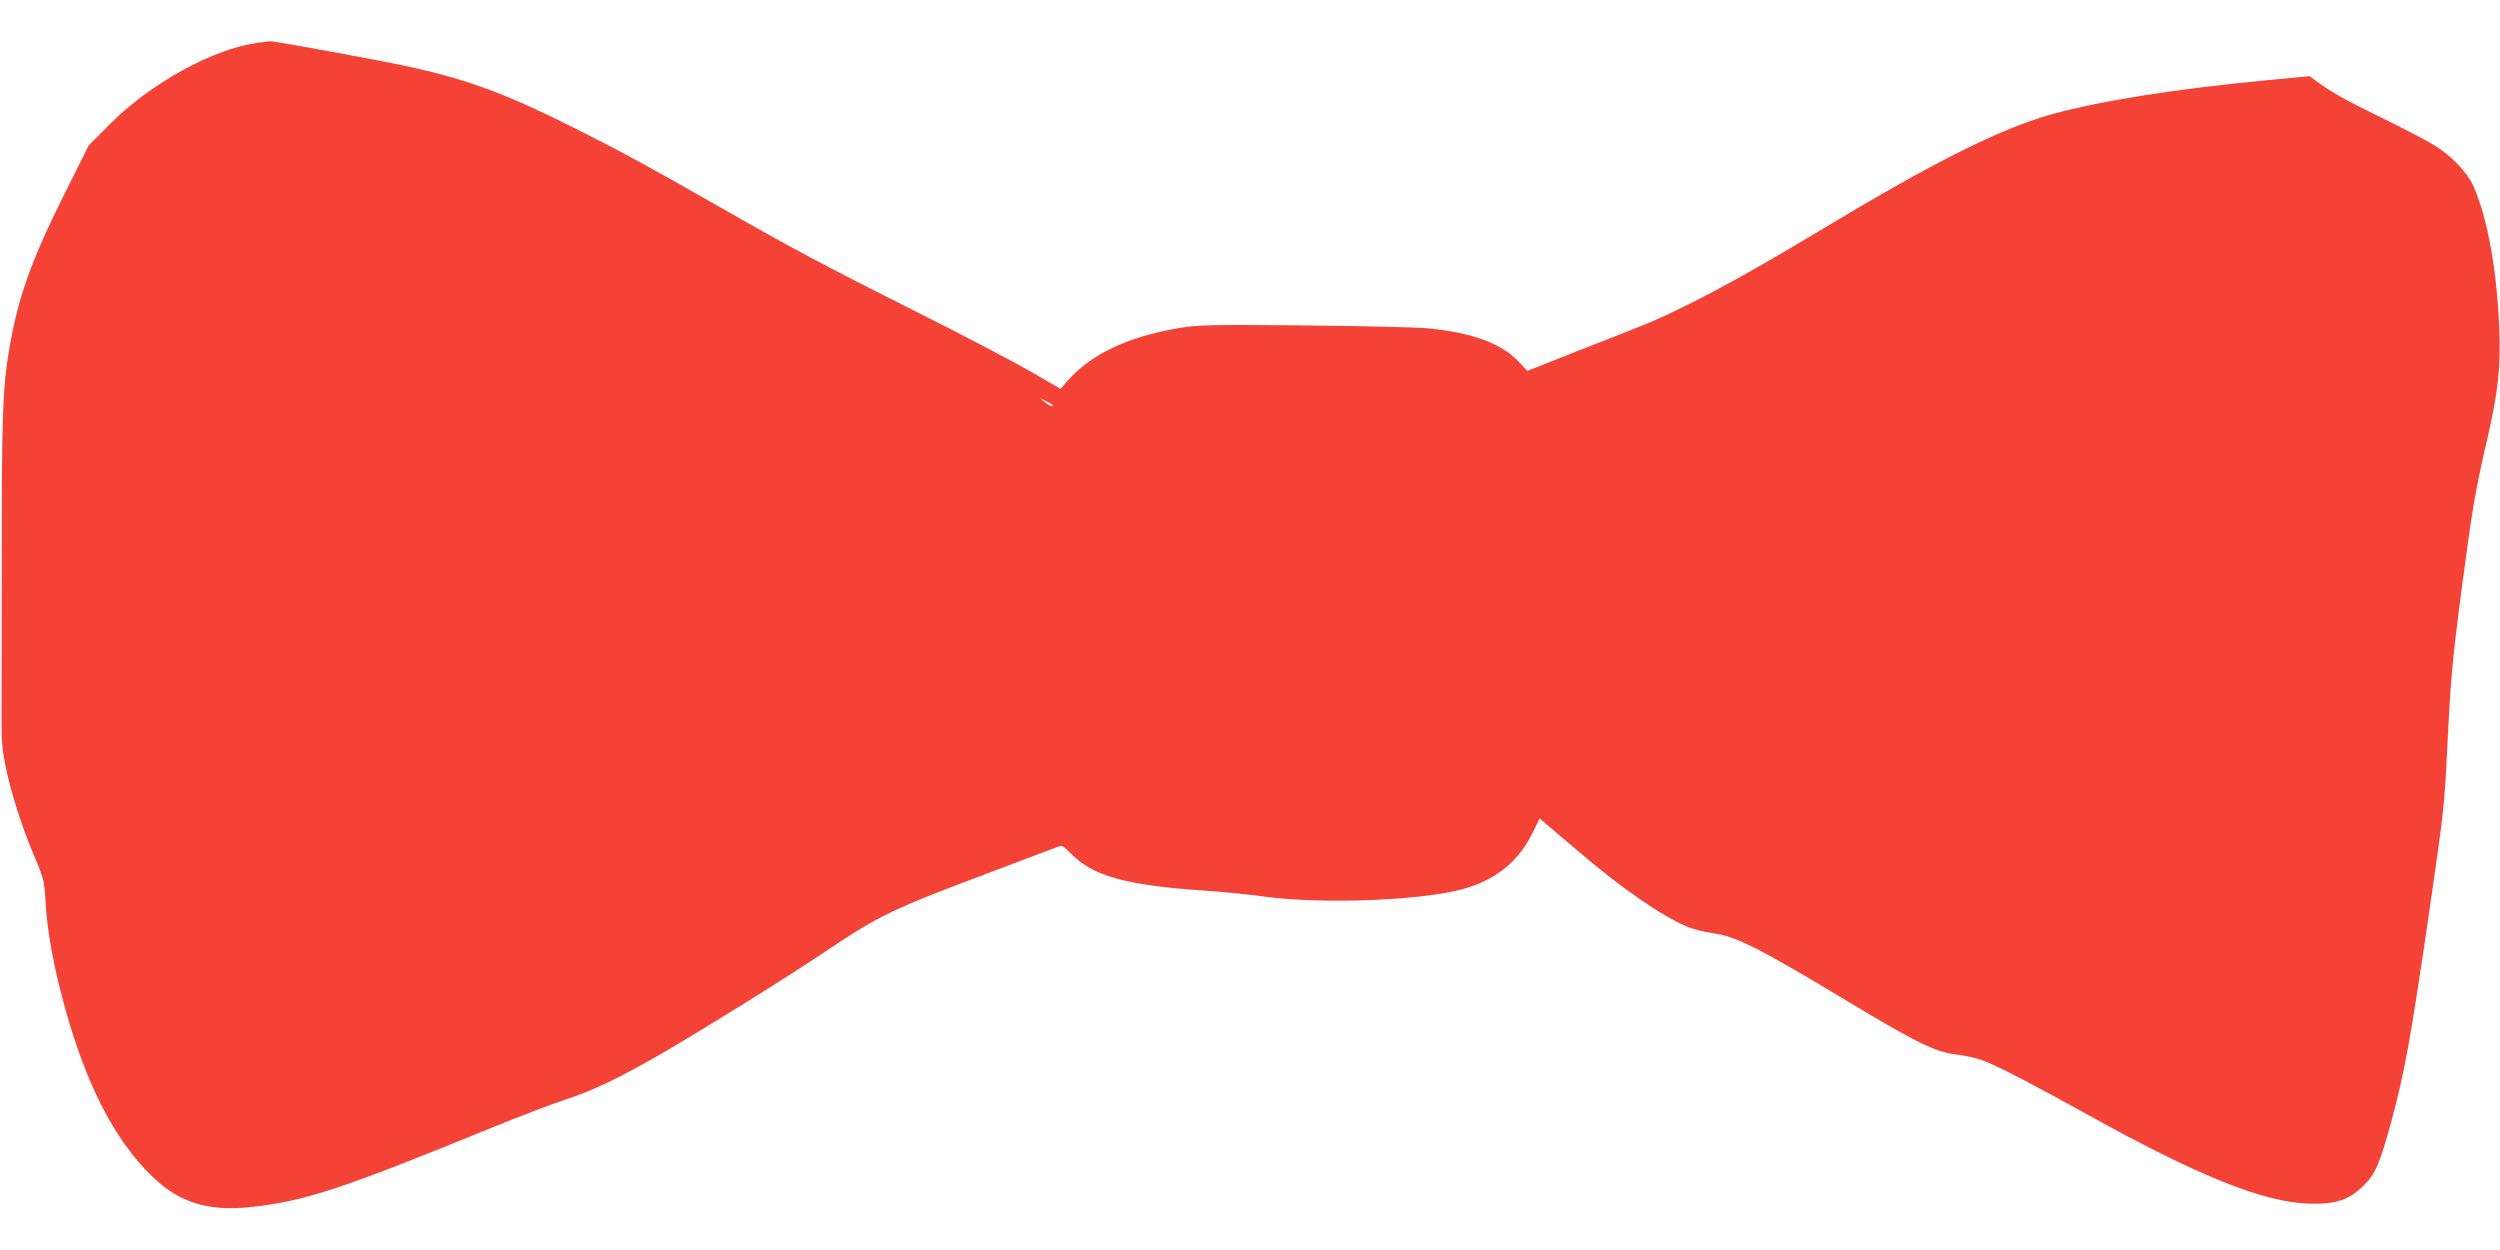
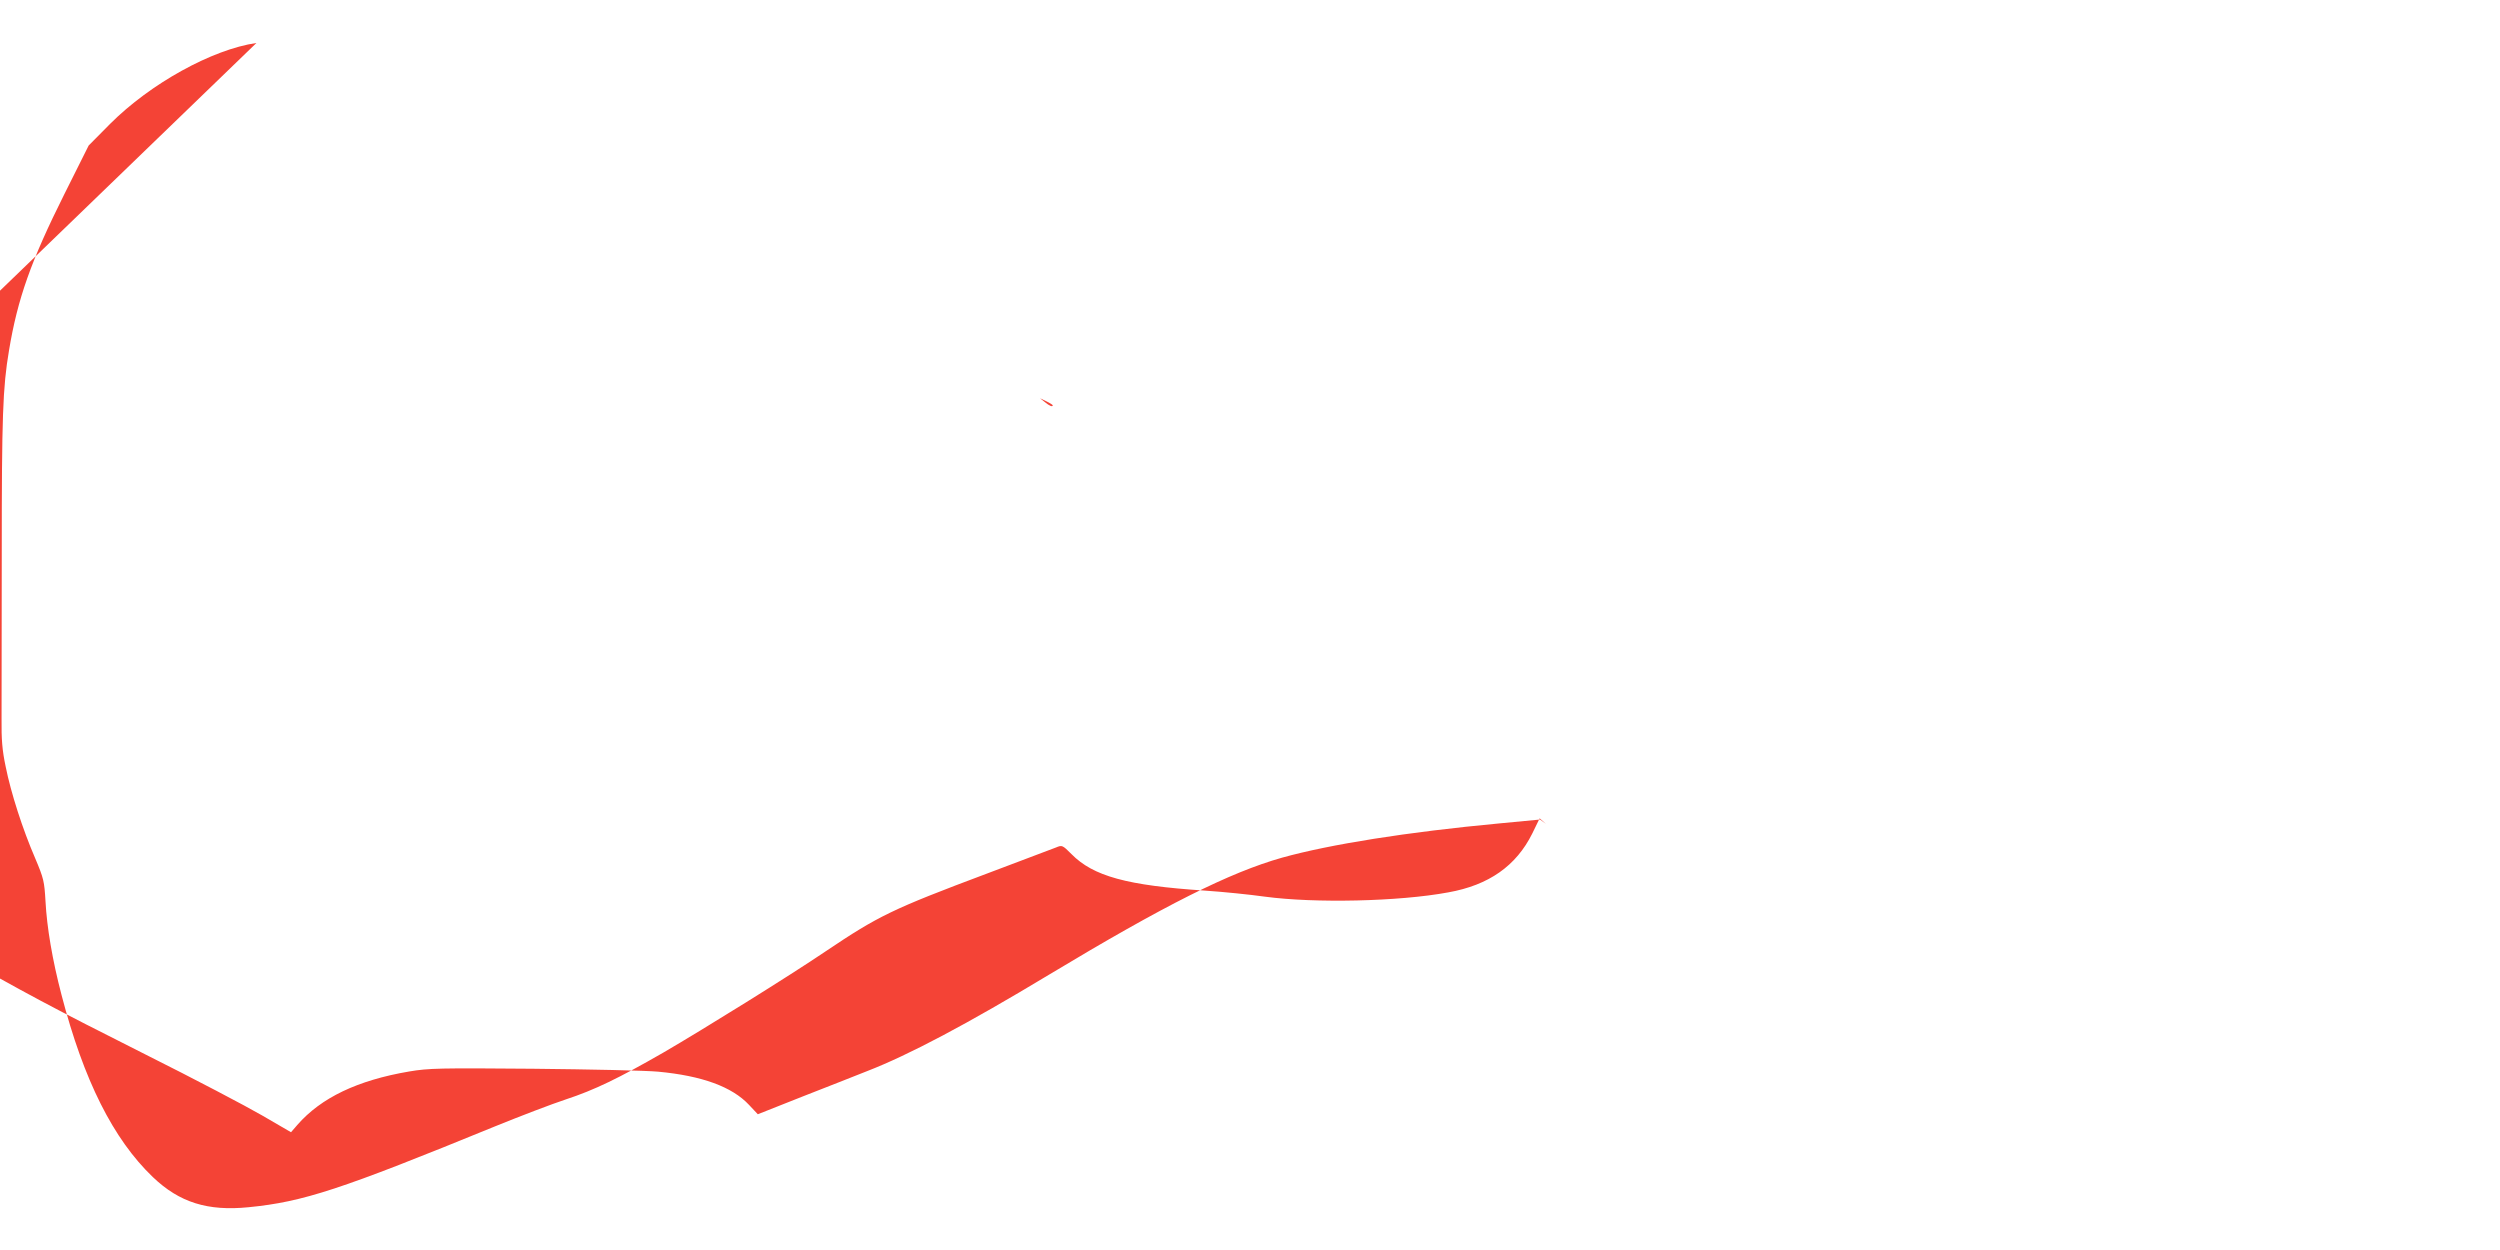
<svg xmlns="http://www.w3.org/2000/svg" version="1.0" width="1280pt" height="640pt" viewBox="0 0 1280 640" preserveAspectRatio="xMidYMid meet">
  <g transform="translate(0,640) scale(0.1,-0.1)" fill="#f44336" stroke="none">
-     <path d="M1313 6180 c-227 -33 -543 -208 -749 -414 l-110 -111 -125 -250 c-170 -340 -239 -534 -283 -800 -32 -189 -37 -337 -37 -1041 0 -390 -1 -770 -1 -844 -1 -105 3 -160 21 -245 27 -135 87 -321 151 -469 44 -104 47 -118 53 -221 7 -132 35 -300 82 -479 113 -436 265 -739 468 -933 136 -130 281 -175 490 -154 281 28 467 89 1264 415 128 52 290 114 360 137 146 48 270 108 498 239 205 119 649 395 832 519 271 182 340 216 828 399 176 66 334 126 352 133 31 13 33 12 79 -34 111 -113 285 -161 684 -187 91 -6 229 -20 307 -31 254 -34 685 -25 938 22 208 37 348 136 430 301 l38 78 32 -28 c18 -15 89 -75 157 -133 219 -189 434 -338 565 -393 33 -14 95 -29 138 -35 107 -13 236 -78 630 -315 400 -242 506 -294 611 -305 44 -5 106 -19 138 -31 76 -29 265 -127 531 -275 578 -321 914 -455 1150 -458 129 -2 193 21 266 92 63 63 83 112 144 334 67 247 99 428 191 1057 78 539 79 549 94 850 17 351 26 451 75 824 52 395 69 498 131 763 55 240 68 362 60 563 -11 292 -60 564 -131 725 -33 73 -110 154 -199 210 -39 24 -163 89 -276 144 -188 92 -252 128 -335 189 l-30 22 -210 -20 c-470 -44 -865 -107 -1110 -175 -269 -76 -600 -242 -1195 -600 -418 -252 -716 -410 -930 -493 -58 -23 -207 -82 -333 -131 l-227 -90 -45 48 c-87 93 -241 149 -465 170 -63 6 -351 12 -640 15 -480 4 -534 3 -635 -14 -264 -45 -451 -134 -573 -274 l-32 -37 -148 86 c-81 47 -349 188 -597 312 -479 241 -620 316 -1000 533 -371 212 -502 283 -749 407 -339 170 -534 243 -826 308 -141 32 -704 135 -728 134 -9 -1 -40 -5 -69 -9z m4077 -1855 c0 -10 -16 -4 -40 16 l-25 20 33 -16 c17 -8 32 -18 32 -20z" />
+     <path d="M1313 6180 c-227 -33 -543 -208 -749 -414 l-110 -111 -125 -250 c-170 -340 -239 -534 -283 -800 -32 -189 -37 -337 -37 -1041 0 -390 -1 -770 -1 -844 -1 -105 3 -160 21 -245 27 -135 87 -321 151 -469 44 -104 47 -118 53 -221 7 -132 35 -300 82 -479 113 -436 265 -739 468 -933 136 -130 281 -175 490 -154 281 28 467 89 1264 415 128 52 290 114 360 137 146 48 270 108 498 239 205 119 649 395 832 519 271 182 340 216 828 399 176 66 334 126 352 133 31 13 33 12 79 -34 111 -113 285 -161 684 -187 91 -6 229 -20 307 -31 254 -34 685 -25 938 22 208 37 348 136 430 301 l38 78 32 -28 l-30 22 -210 -20 c-470 -44 -865 -107 -1110 -175 -269 -76 -600 -242 -1195 -600 -418 -252 -716 -410 -930 -493 -58 -23 -207 -82 -333 -131 l-227 -90 -45 48 c-87 93 -241 149 -465 170 -63 6 -351 12 -640 15 -480 4 -534 3 -635 -14 -264 -45 -451 -134 -573 -274 l-32 -37 -148 86 c-81 47 -349 188 -597 312 -479 241 -620 316 -1000 533 -371 212 -502 283 -749 407 -339 170 -534 243 -826 308 -141 32 -704 135 -728 134 -9 -1 -40 -5 -69 -9z m4077 -1855 c0 -10 -16 -4 -40 16 l-25 20 33 -16 c17 -8 32 -18 32 -20z" />
  </g>
</svg>